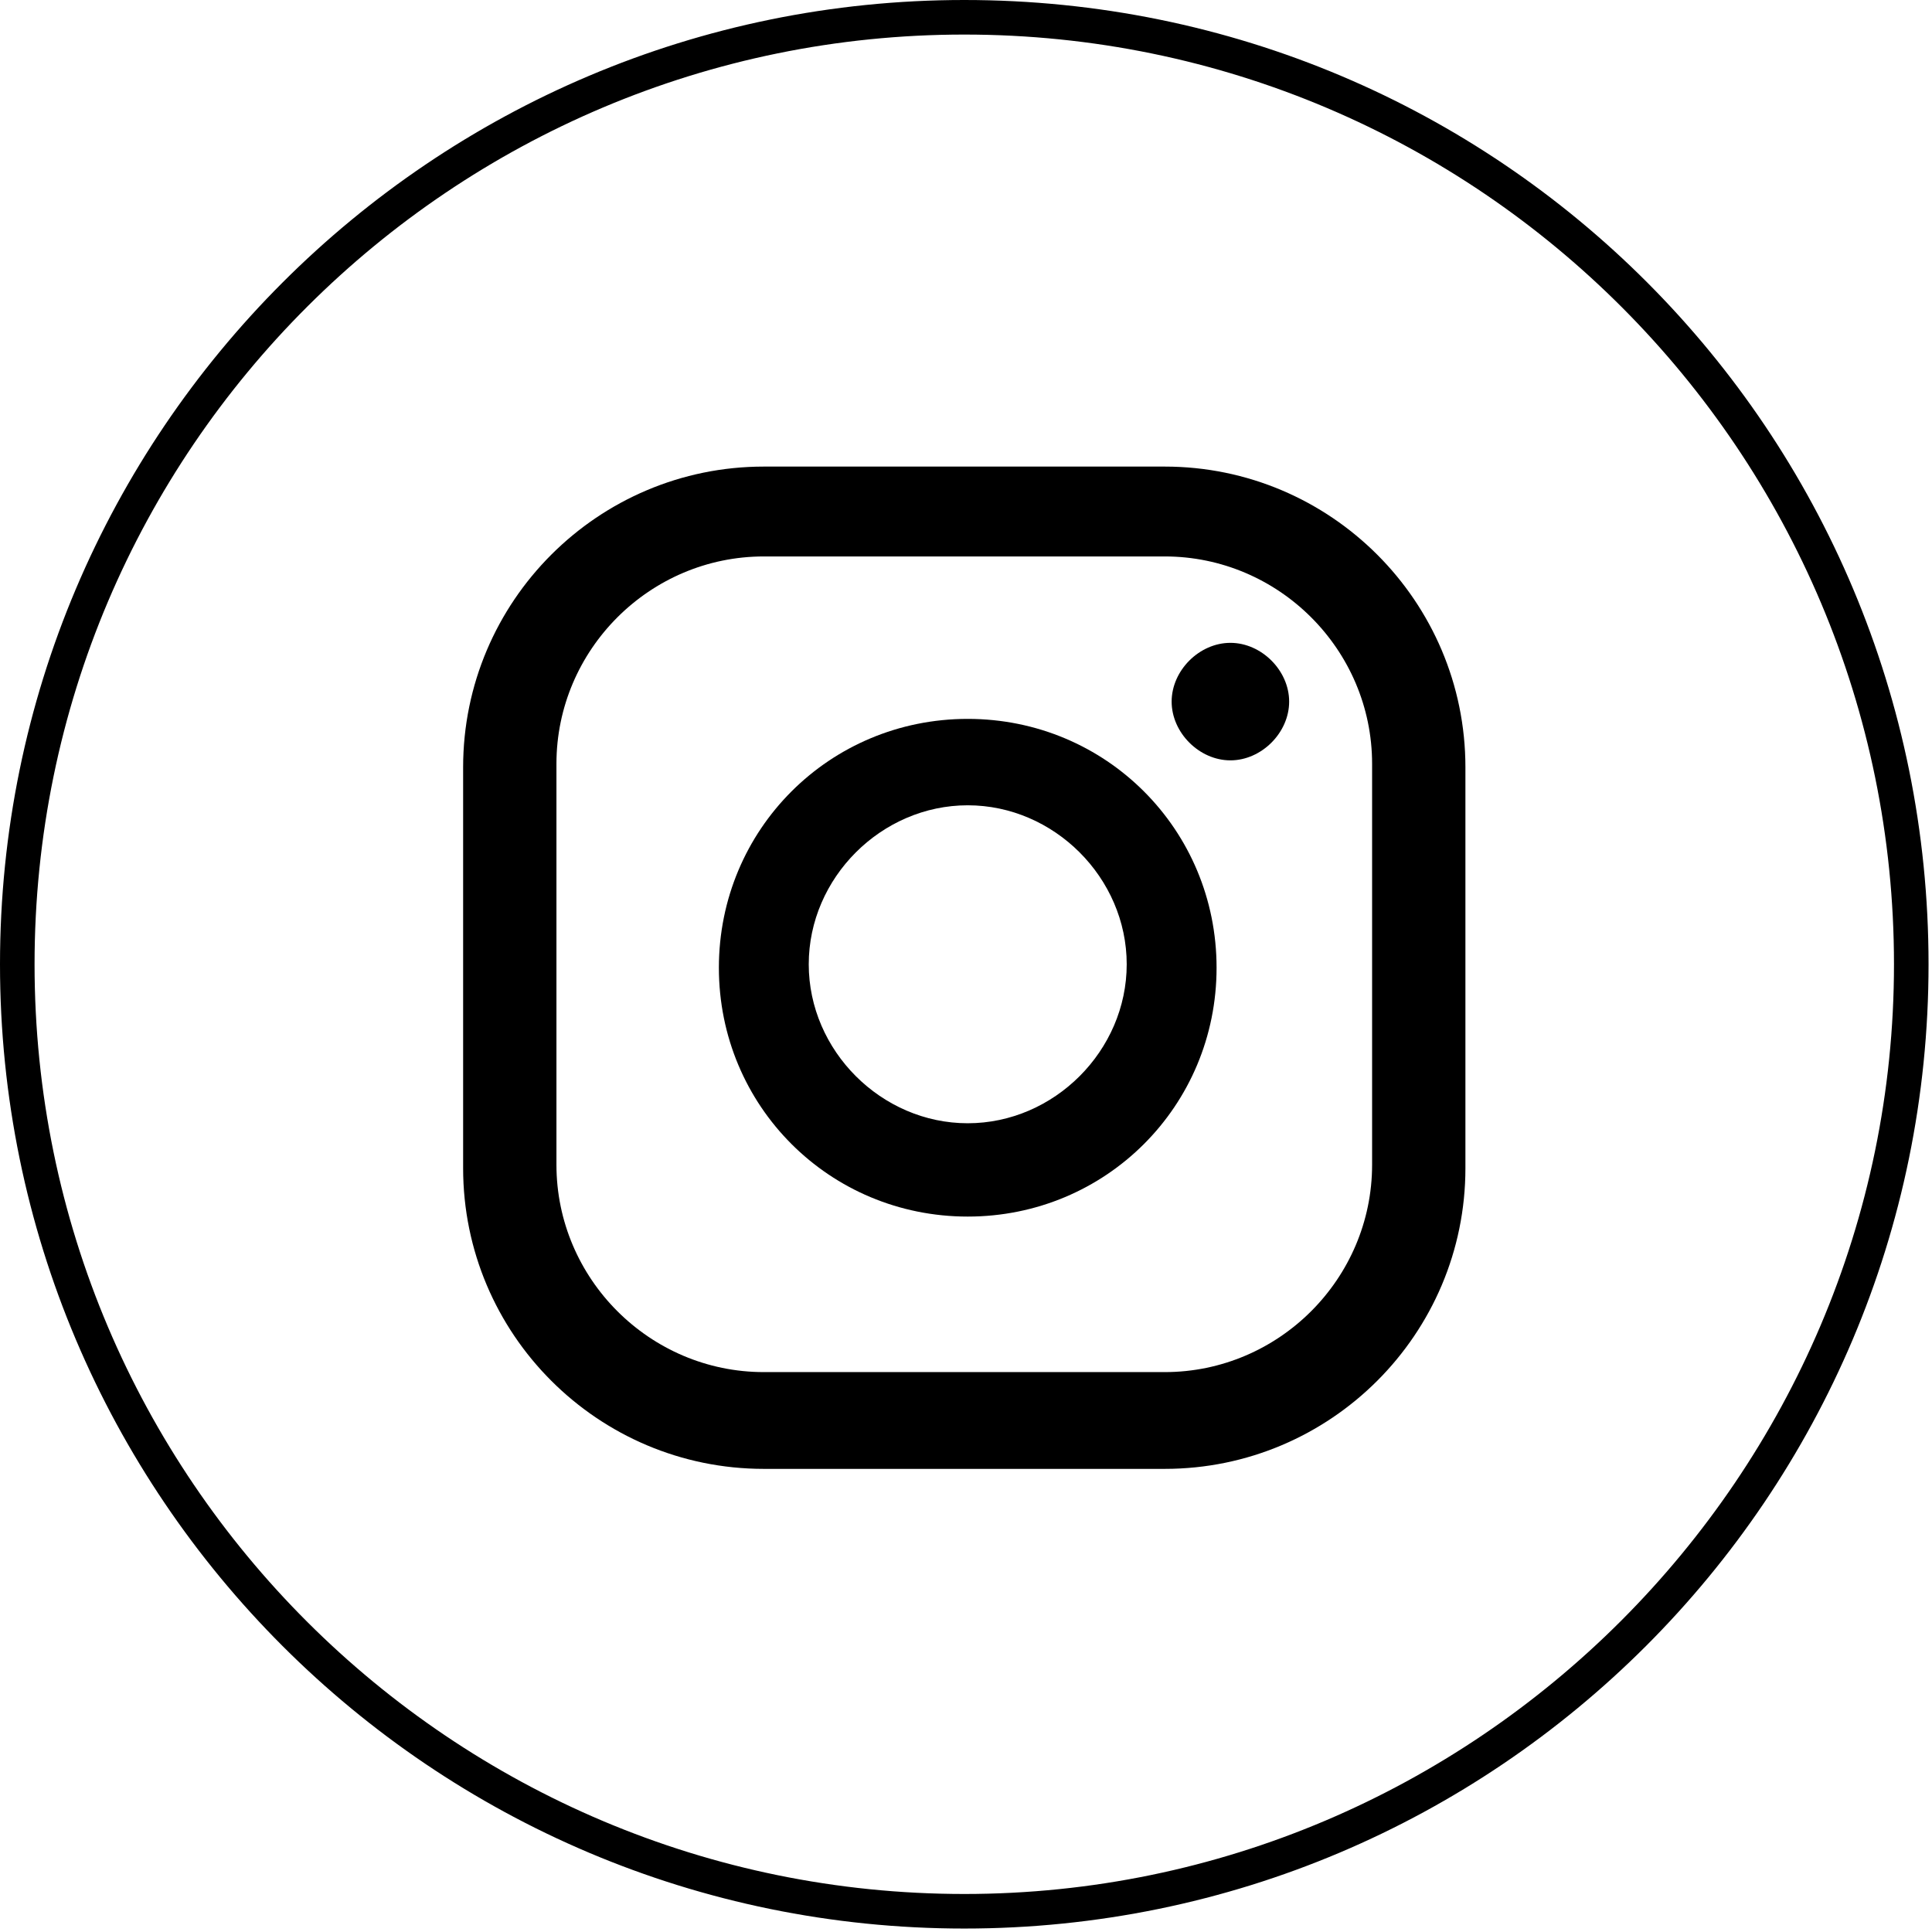
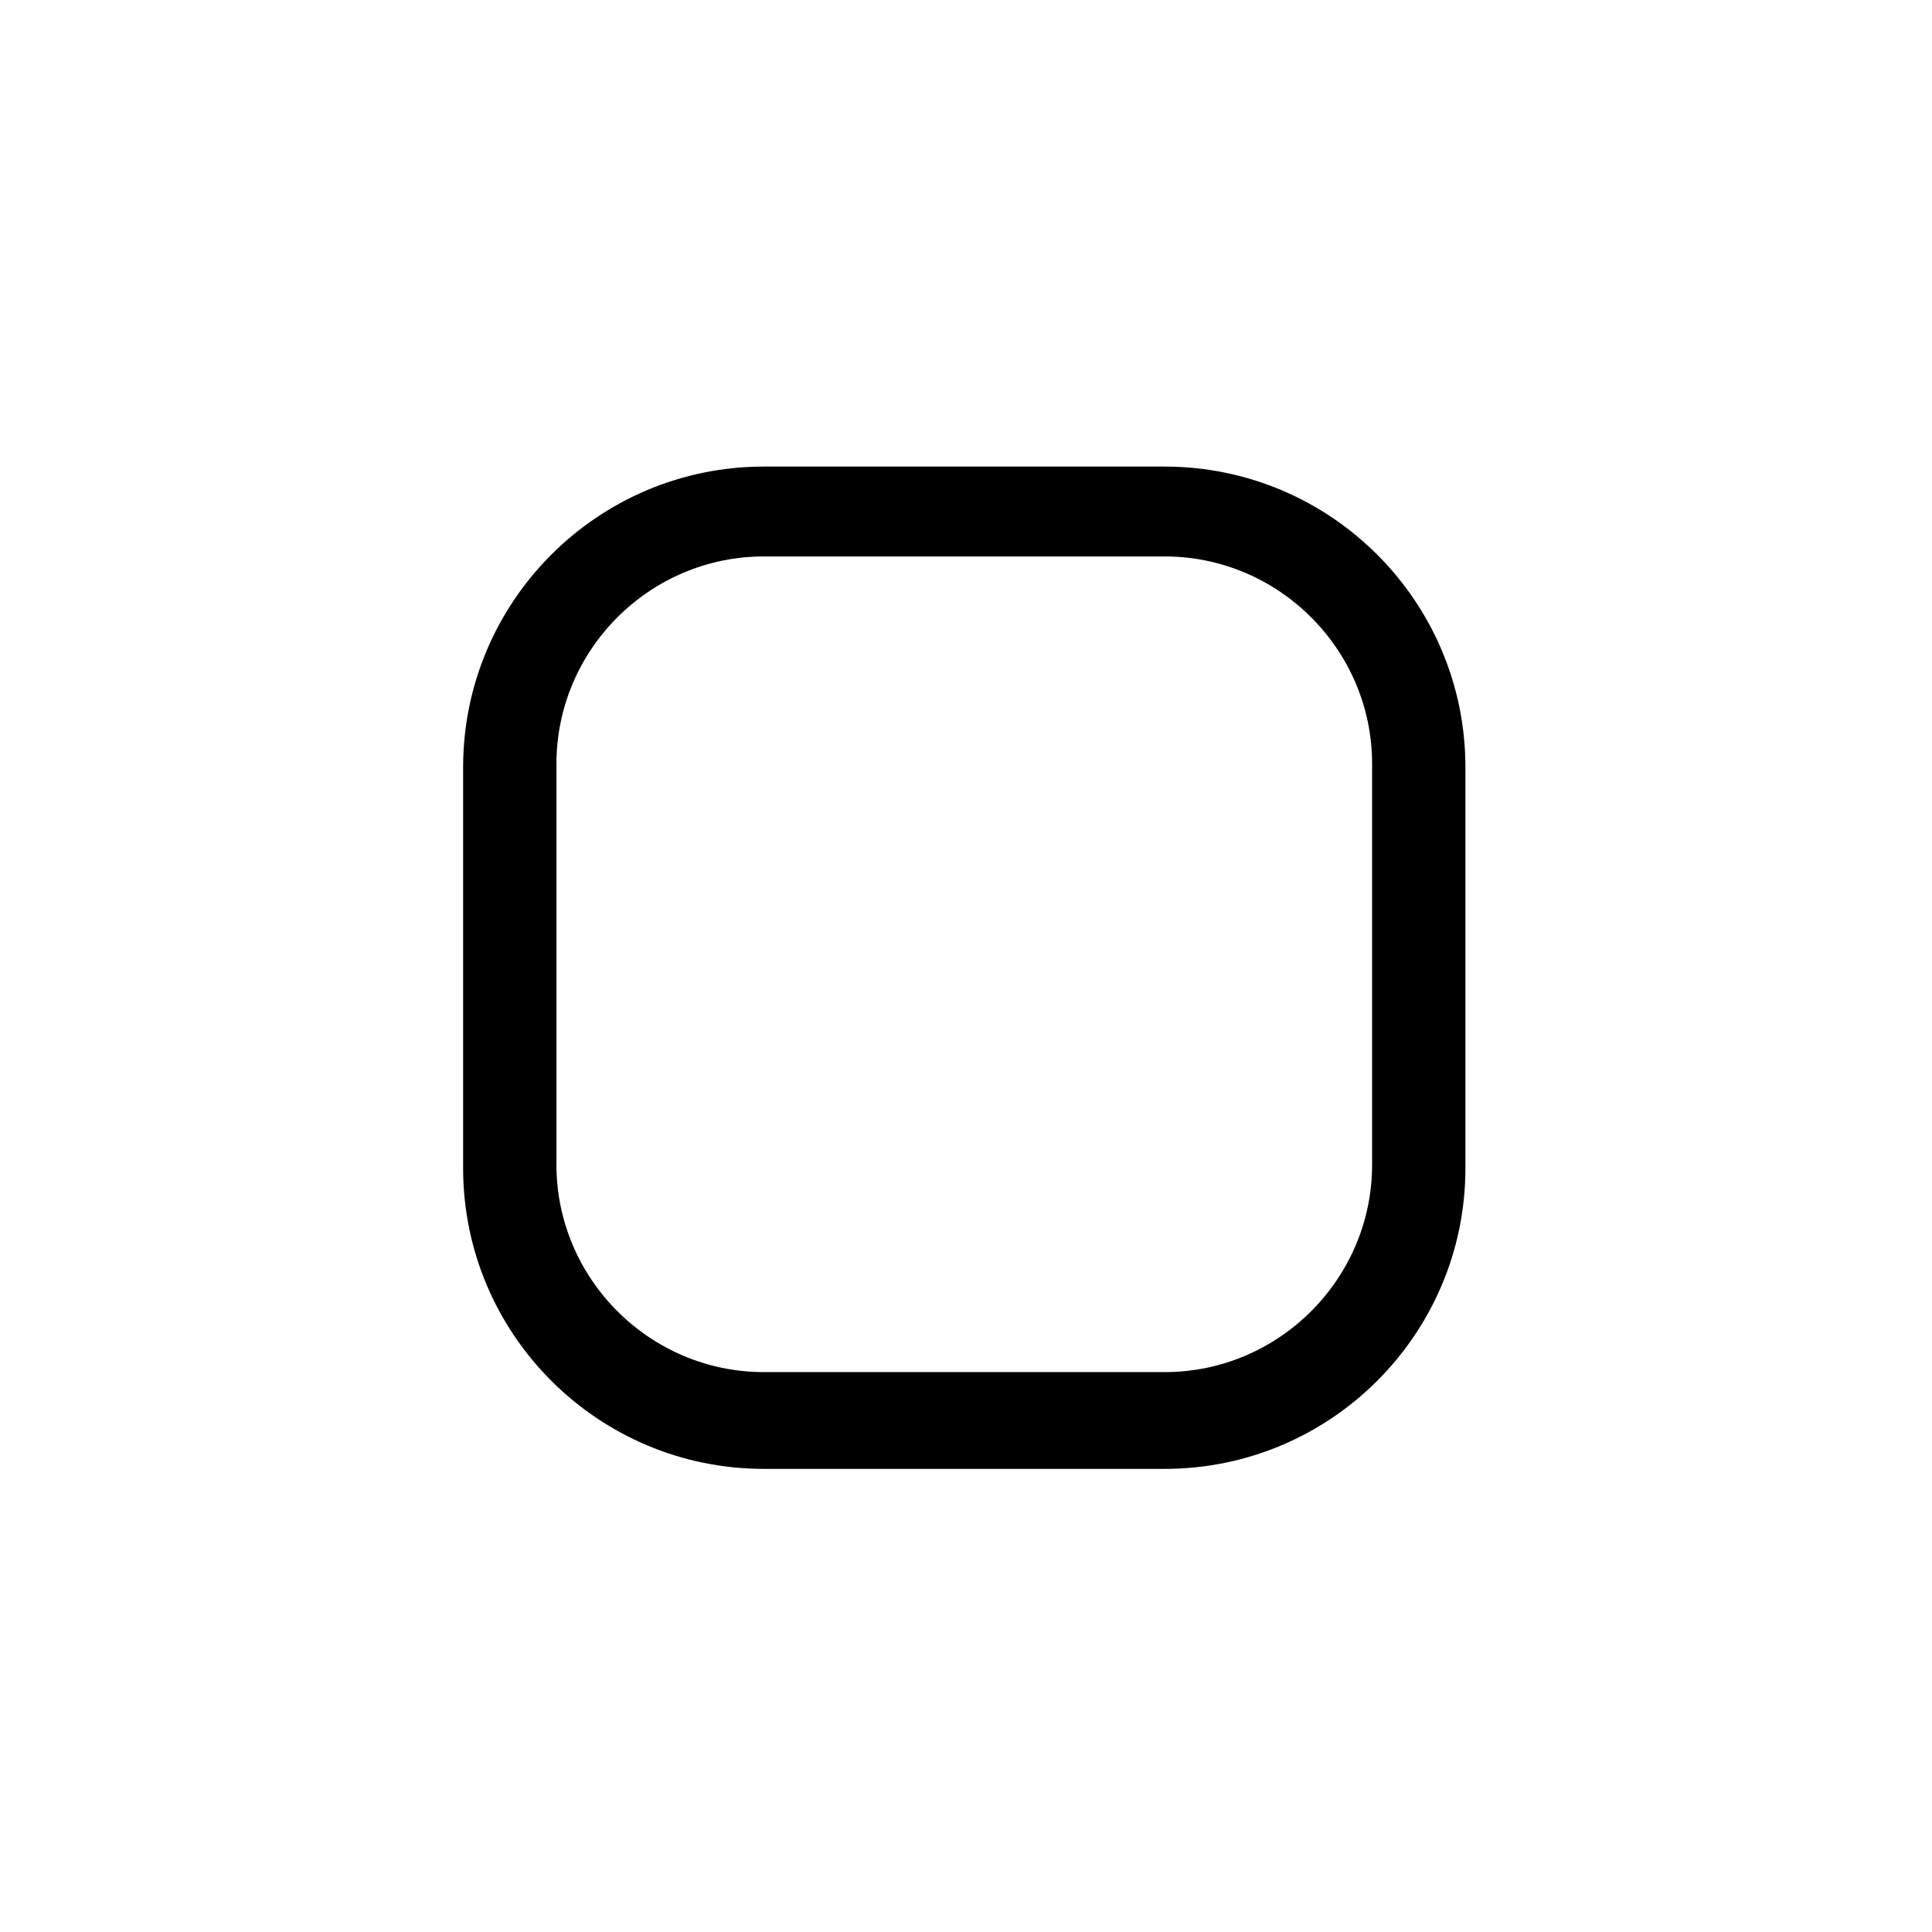
<svg xmlns="http://www.w3.org/2000/svg" id="Layer_2" version="1.1" viewBox="0 0 55.9 55.9">
  <g id="ELEMENTS">
    <g>
-       <path d="M27.9,1c14.9,0,26.9,12.1,26.9,26.9s-12.1,26.9-26.9,26.9S1,42.8,1,27.9,13.1,1,27.9,1M27.9,0C12.5,0,0,12.5,0,27.9s12.5,27.9,27.9,27.9,27.9-12.5,27.9-27.9S43.4,0,27.9,0h0Z" />
      <g>
-         <path d="M35.6,18.6c-.9,0-1.7.8-1.7,1.7s.8,1.7,1.7,1.7,1.7-.8,1.7-1.7-.8-1.7-1.7-1.7Z" />
-         <path d="M28,20.8c-4,0-7.2,3.2-7.2,7.2s3.2,7.2,7.2,7.2,7.2-3.2,7.2-7.2-3.2-7.2-7.2-7.2ZM28,32.5c-2.5,0-4.6-2.1-4.6-4.6s2.1-4.6,4.6-4.6,4.6,2.1,4.6,4.6-2.1,4.6-4.6,4.6Z" />
        <path d="M33.7,42.5h-11.6c-4.8,0-8.7-3.9-8.7-8.7v-11.6c0-4.8,3.9-8.7,8.7-8.7h11.6c4.8,0,8.7,3.9,8.7,8.7v11.6c0,4.8-3.9,8.7-8.7,8.7ZM22.1,16.1c-3.3,0-6,2.7-6,6v11.6c0,3.3,2.7,6,6,6h11.6c3.3,0,6-2.7,6-6v-11.6c0-3.3-2.7-6-6-6,0,0-11.6,0-11.6,0Z" />
      </g>
    </g>
  </g>
</svg>